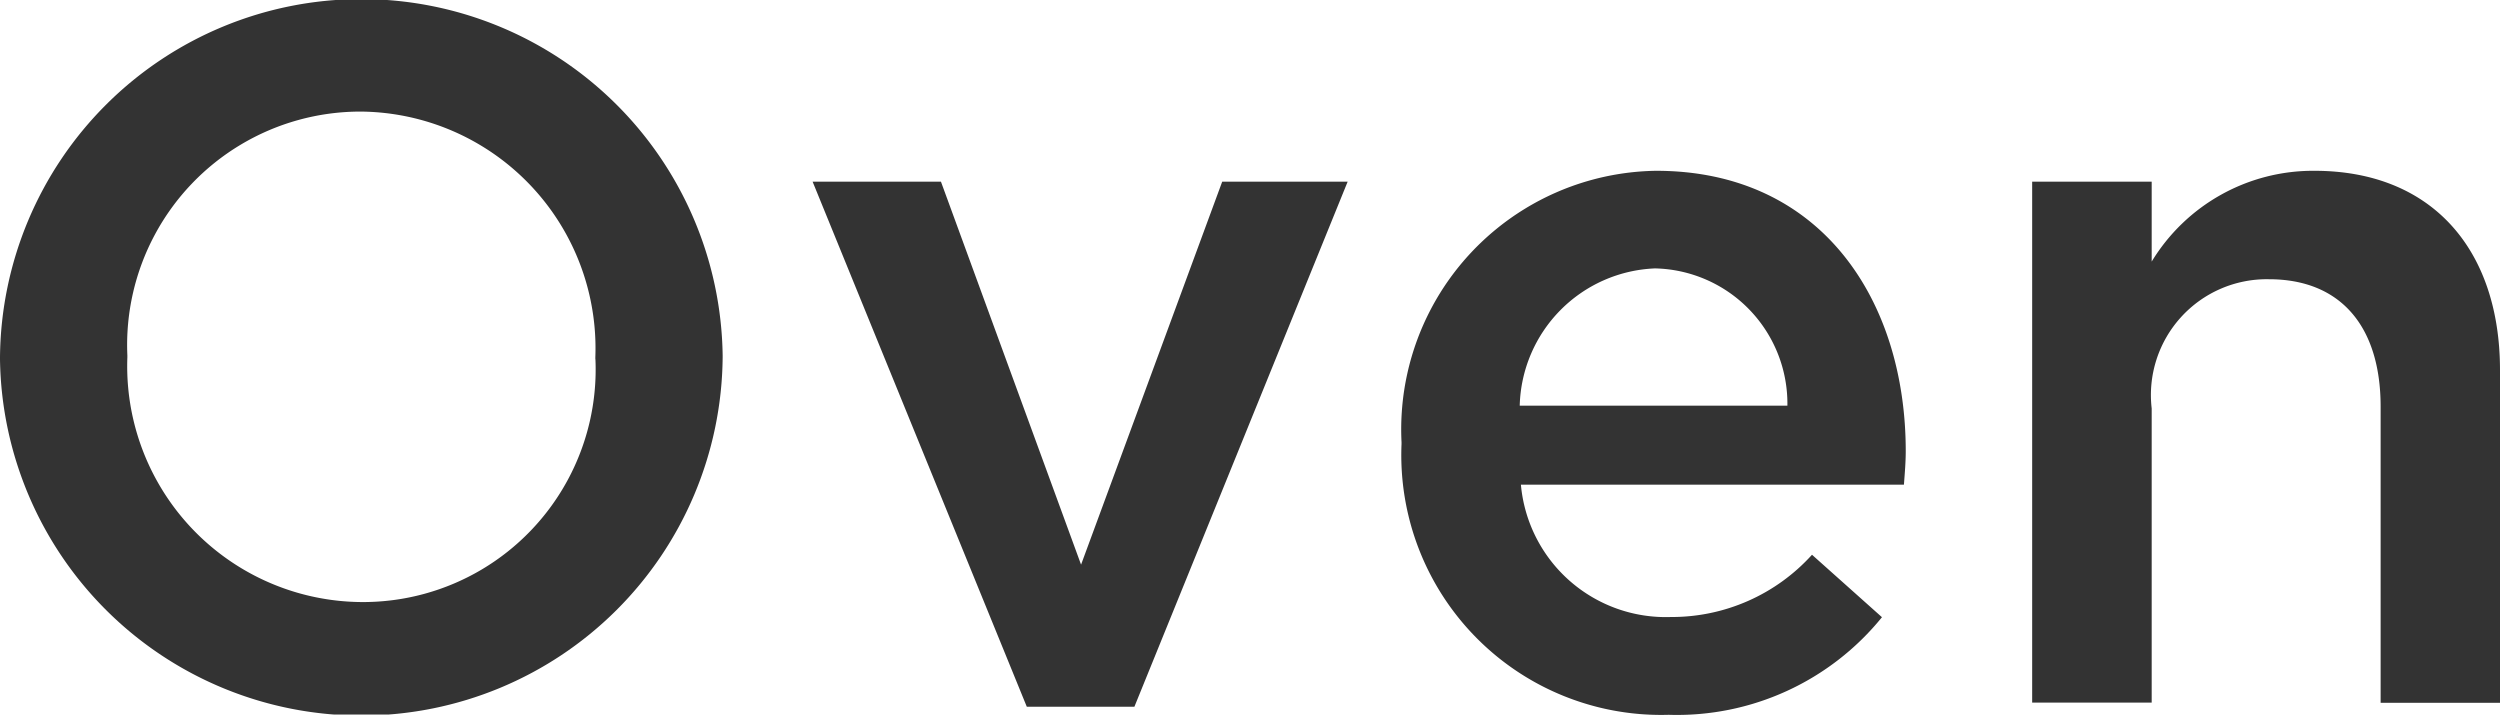
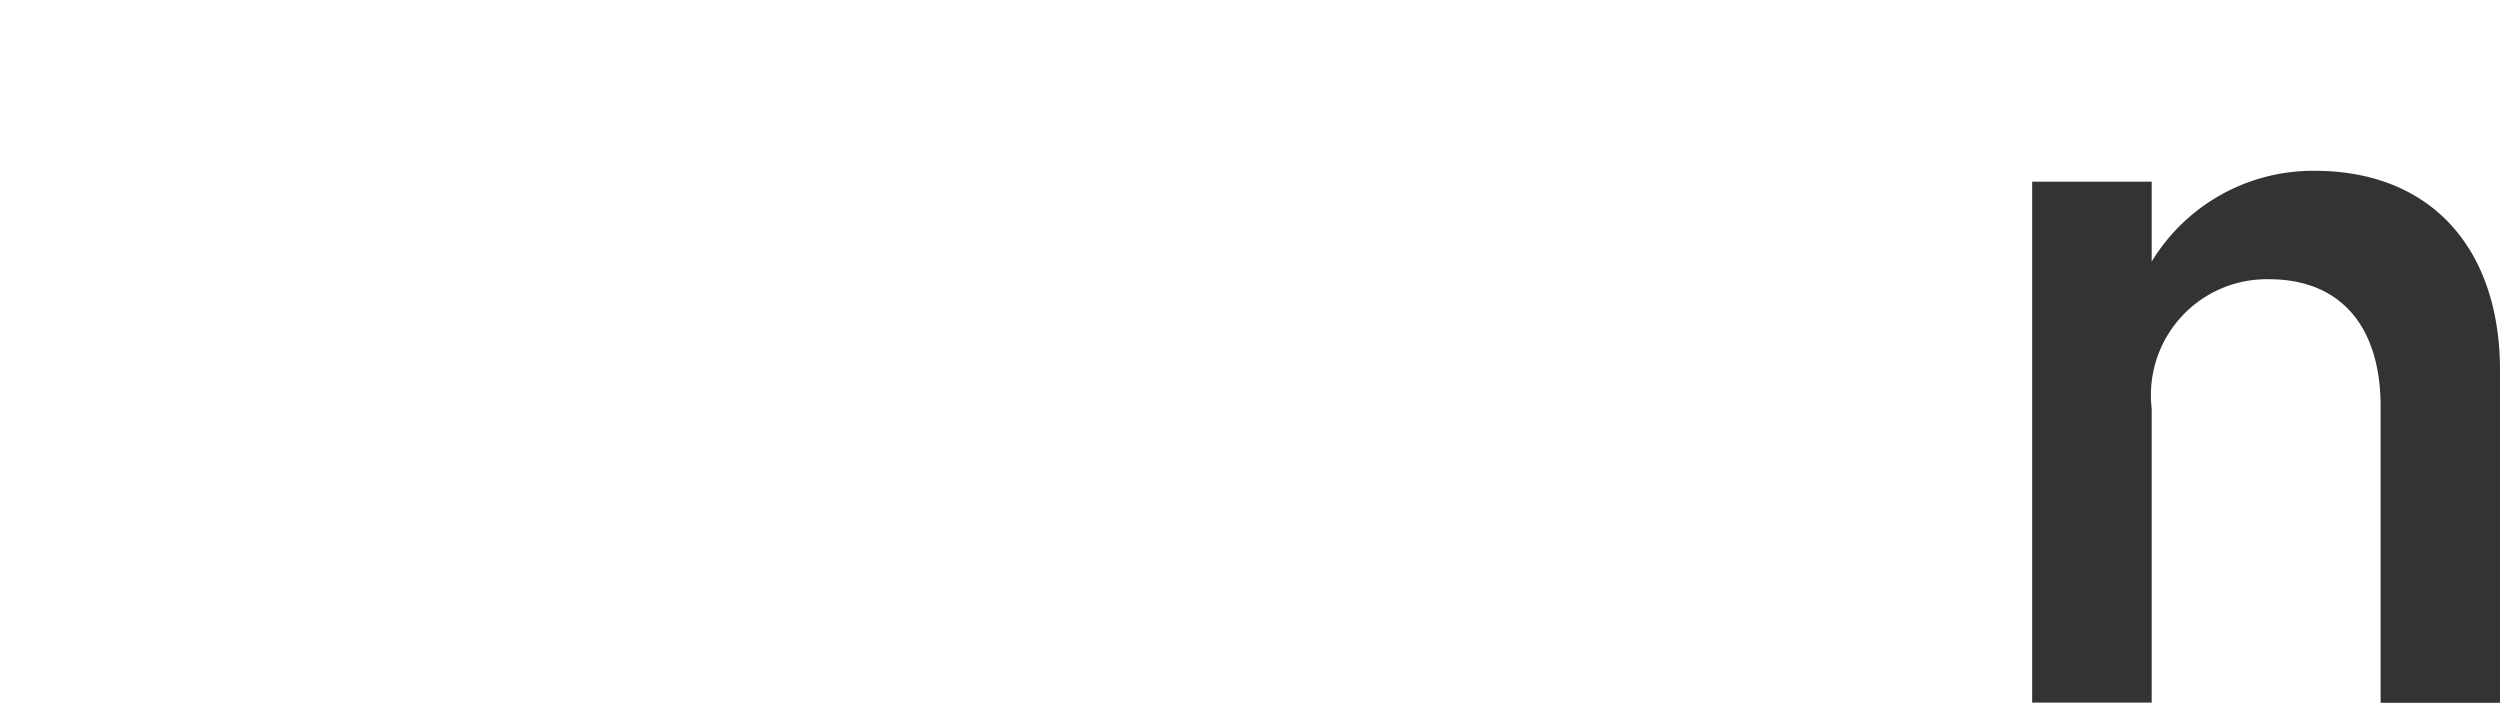
<svg xmlns="http://www.w3.org/2000/svg" width="50.996" height="14.576" viewBox="0 0 50.996 14.576">
-   <path d="M325.954,591.331v-.04a7.371,7.371,0,0,1,14.741-.04v.04a7.371,7.371,0,0,1-14.741.04Zm12.144,0v-.04a4.829,4.829,0,0,0-4.794-5.013,4.761,4.761,0,0,0-4.752,4.973v.04a4.812,4.812,0,0,0,4.791,4.992A4.745,4.745,0,0,0,338.1,591.331Z" transform="translate(-325.954 -584.002)" fill="#333" />
-   <path d="M333.053,585.589h2.618l2.858,7.812,2.879-7.812h2.559l-4.35,10.71h-2.195Z" transform="translate(-316.477 -581.883)" fill="#333" />
-   <path d="M338.2,591.069v-.037a5.276,5.276,0,0,1,5.193-5.538c3.383,0,5.092,2.657,5.092,5.718,0,.222-.019.444-.037.684h-7.813a2.967,2.967,0,0,0,3.059,2.7,3.856,3.856,0,0,0,2.879-1.27L348,594.6a5.381,5.381,0,0,1-4.35,1.991A5.3,5.3,0,0,1,338.2,591.069Zm7.871-.784a2.76,2.76,0,0,0-2.7-2.8,2.876,2.876,0,0,0-2.76,2.8Z" transform="translate(-309.611 -582.01)" fill="#333" />
  <path d="M343.707,585.716h2.438v1.63a3.852,3.852,0,0,1,3.32-1.852c2.4,0,3.785,1.611,3.785,4.067v6.785h-2.435v-6.04c0-1.651-.827-2.6-2.277-2.6a2.363,2.363,0,0,0-2.393,2.636v6h-2.438Z" transform="translate(-302.254 -582.01)" fill="#333" />
</svg>